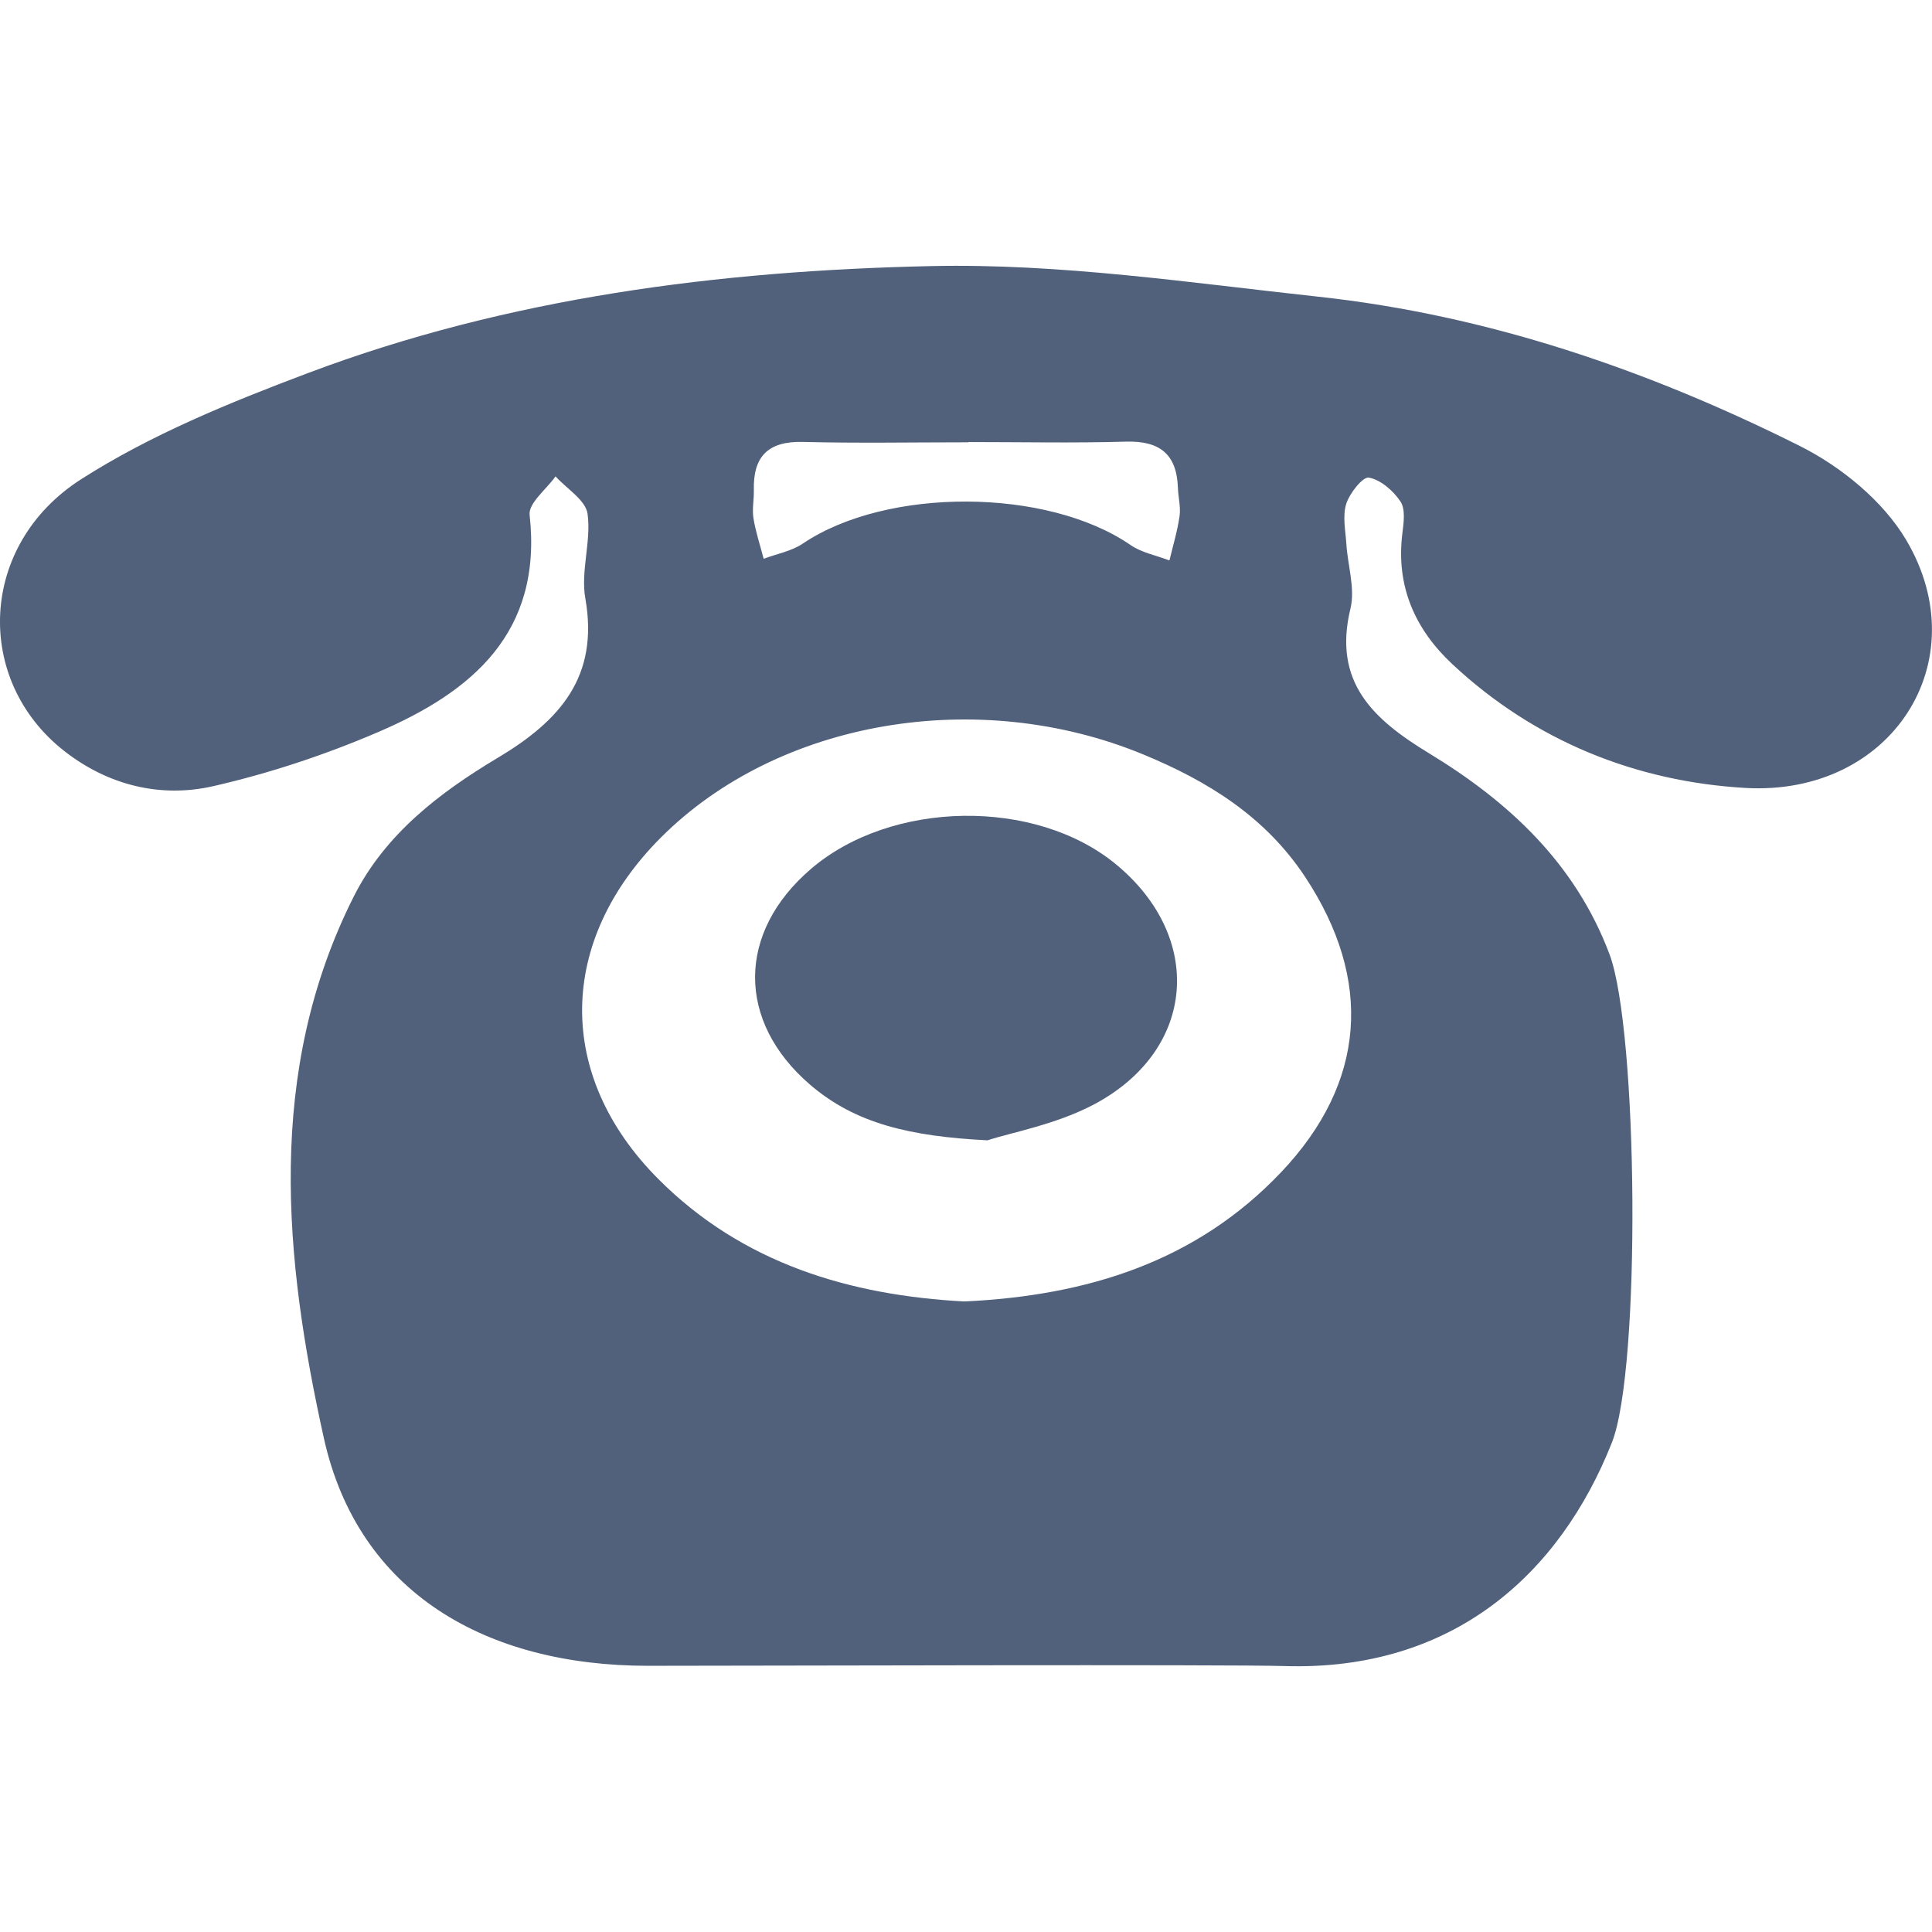
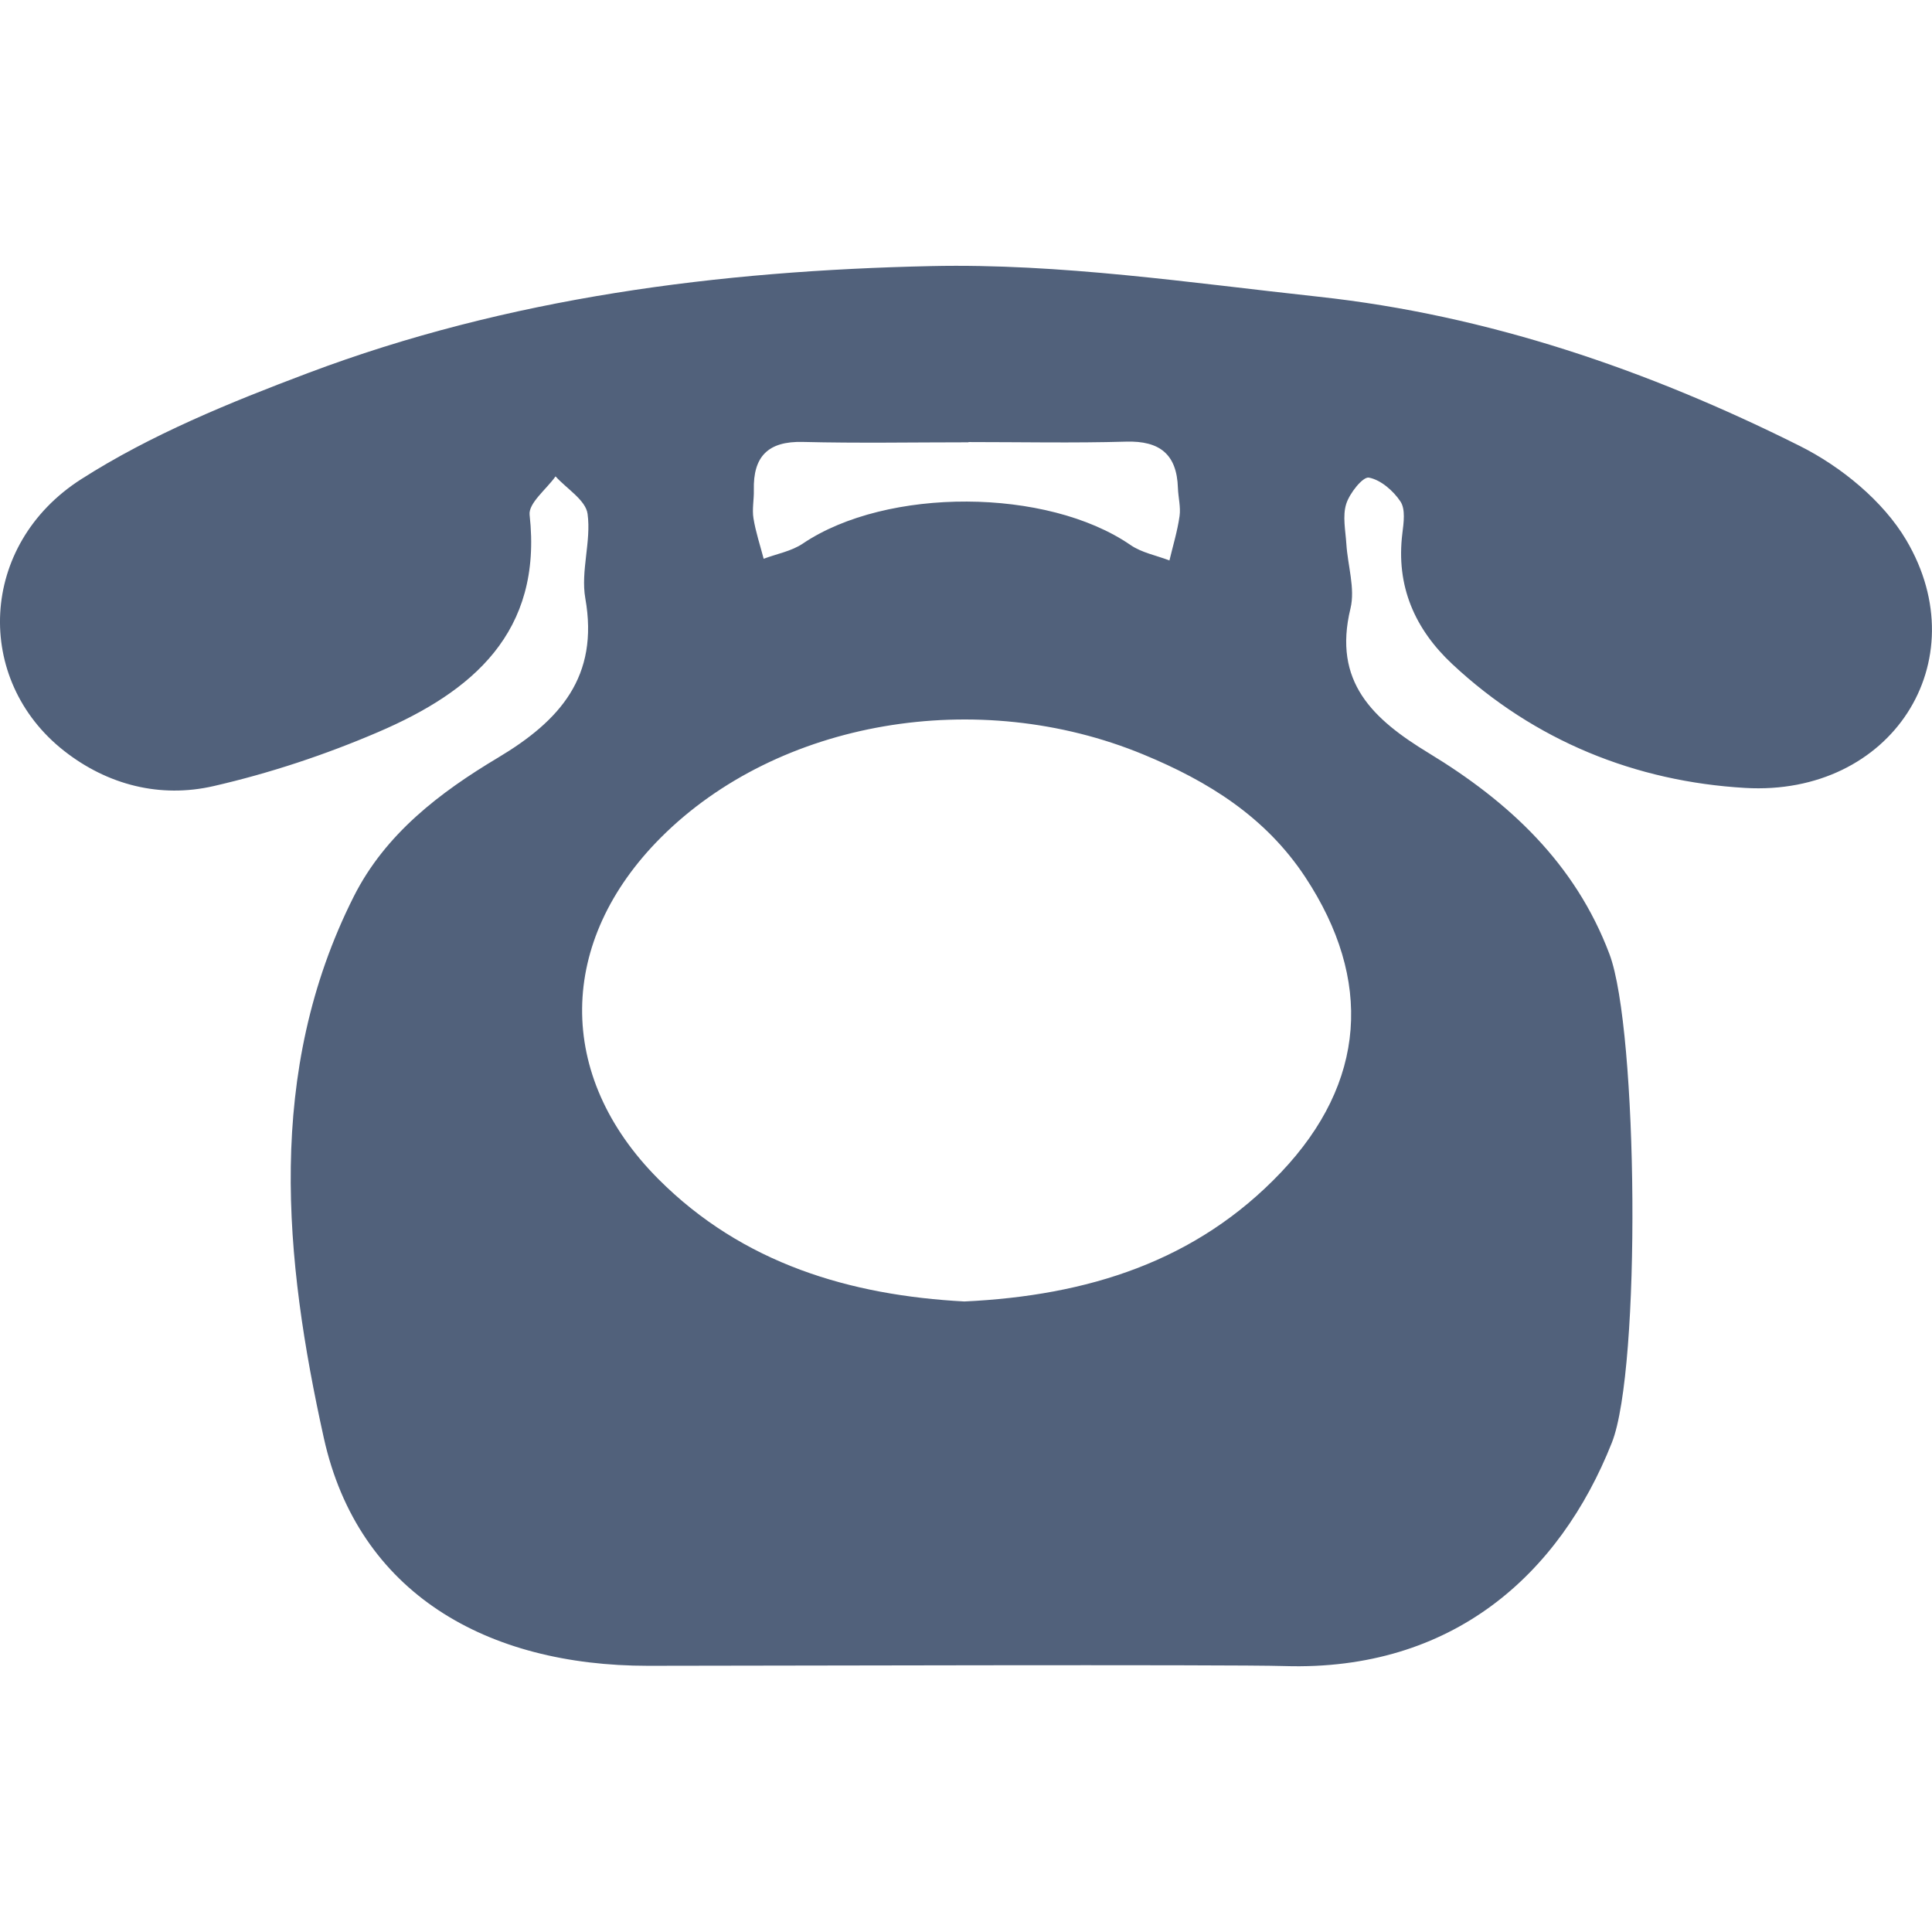
<svg xmlns="http://www.w3.org/2000/svg" xmlns:ns1="http://sodipodi.sourceforge.net/DTD/sodipodi-0.dtd" xmlns:ns2="http://www.inkscape.org/namespaces/inkscape" version="1.1" id="Capa_1" x="0px" y="0px" width="47.175px" height="47.174px" viewBox="0 0 47.175 47.174" style="enable-background:new 0 0 47.175 47.174;" xml:space="preserve" ns1:docname="old.svg" ns2:version="0.92.4 (5da689c313, 2019-01-14)">
  <defs id="defs41" />
  <ns1:namedview pagecolor="#ffffff" bordercolor="#666666" borderopacity="1" objecttolerance="10" gridtolerance="10" guidetolerance="10" ns2:pageopacity="0" ns2:pageshadow="2" ns2:window-width="851" ns2:window-height="847" id="namedview39" showgrid="false" ns2:zoom="5.0027558" ns2:cx="660.74933" ns2:cy="23.587" ns2:window-x="-8" ns2:window-y="0" ns2:window-maximized="0" ns2:current-layer="g6" />
  <g id="g6" style="fill:#ff0000">
    <path d="M15.825,40.675c-3.931,0.001-7.077-1.764-7.918-5.563c-0.964-4.353-1.43-8.932,0.731-13.221   c0.77-1.529,2.103-2.543,3.523-3.391c1.511-0.903,2.47-1.979,2.131-3.891c-0.117-0.664,0.148-1.391,0.055-2.063   c-0.046-0.334-0.508-0.611-0.782-0.914c-0.222,0.315-0.665,0.654-0.633,0.94c0.32,2.874-1.403,4.319-3.697,5.303   c-1.293,0.555-2.651,1.006-4.022,1.32c-1.299,0.298-2.582-0.025-3.645-0.858c-2.212-1.733-2.093-5.033,0.414-6.636   c1.701-1.088,3.626-1.871,5.528-2.588c4.9-1.849,10.055-2.504,15.236-2.616c3.143-0.068,6.305,0.407,9.448,0.748   c4.142,0.45,8.044,1.789,11.747,3.641c1.011,0.505,2.04,1.345,2.605,2.301c1.754,2.965-0.361,6.261-3.936,6.052   c-2.667-0.156-5.136-1.144-7.145-3.02c-0.919-0.858-1.383-1.911-1.222-3.199c0.032-0.257,0.078-0.586-0.046-0.773   c-0.174-0.263-0.482-0.531-0.772-0.585c-0.147-0.027-0.471,0.38-0.553,0.641c-0.094,0.297-0.018,0.652,0.003,0.98   c0.033,0.526,0.218,1.085,0.101,1.572c-0.438,1.797,0.549,2.706,1.913,3.535c1.948,1.183,3.575,2.687,4.411,4.909   c0.696,1.847,0.775,10.117,0.058,11.927c-1.278,3.224-3.895,5.582-7.994,5.455C30.045,40.639,18.365,40.674,15.825,40.675z    M23.548,31.779c3.002-0.142,5.661-0.972,7.733-3.155c2.082-2.195,2.246-4.697,0.59-7.208c-0.97-1.469-2.366-2.338-3.952-2.993   c-4.039-1.67-8.918-0.841-11.784,2.03c-2.522,2.527-2.581,5.808-0.058,8.338C18.14,30.859,20.765,31.63,23.548,31.779z    M23.648,10.794c0,0.002,0,0.004,0,0.006c-1.349,0-2.698,0.025-4.046-0.009c-0.848-0.021-1.215,0.355-1.195,1.176   c0.006,0.23-0.046,0.466-0.009,0.689c0.054,0.334,0.163,0.659,0.249,0.988c0.321-0.121,0.679-0.184,0.956-0.371   c2.05-1.382,5.967-1.365,8,0.034c0.273,0.189,0.633,0.255,0.952,0.378c0.086-0.36,0.195-0.717,0.247-1.082   c0.032-0.223-0.032-0.458-0.04-0.688c-0.026-0.823-0.443-1.155-1.266-1.131C26.215,10.821,24.933,10.794,23.648,10.794z" id="path2" style="fill:#51617b;fill-opacity:1" />
-     <path d="M24.112,27.844c-1.897-0.097-3.226-0.41-4.329-1.356c-1.805-1.55-1.791-3.724,0.022-5.274   c1.961-1.678,5.471-1.732,7.438-0.115c2.166,1.781,1.969,4.526-0.507,5.856C25.804,27.455,24.708,27.649,24.112,27.844z" id="path4" style="fill:#51617b;fill-opacity:1" />
  </g>
  <g id="g8">
</g>
  <g id="g10">
</g>
  <g id="g12">
</g>
  <g id="g14">
</g>
  <g id="g16">
</g>
  <g id="g18">
</g>
  <g id="g20">
</g>
  <g id="g22">
</g>
  <g id="g24">
</g>
  <g id="g26">
</g>
  <g id="g28">
</g>
  <g id="g30">
</g>
  <g id="g32">
</g>
  <g id="g34">
</g>
  <g id="g36">
</g>
</svg>